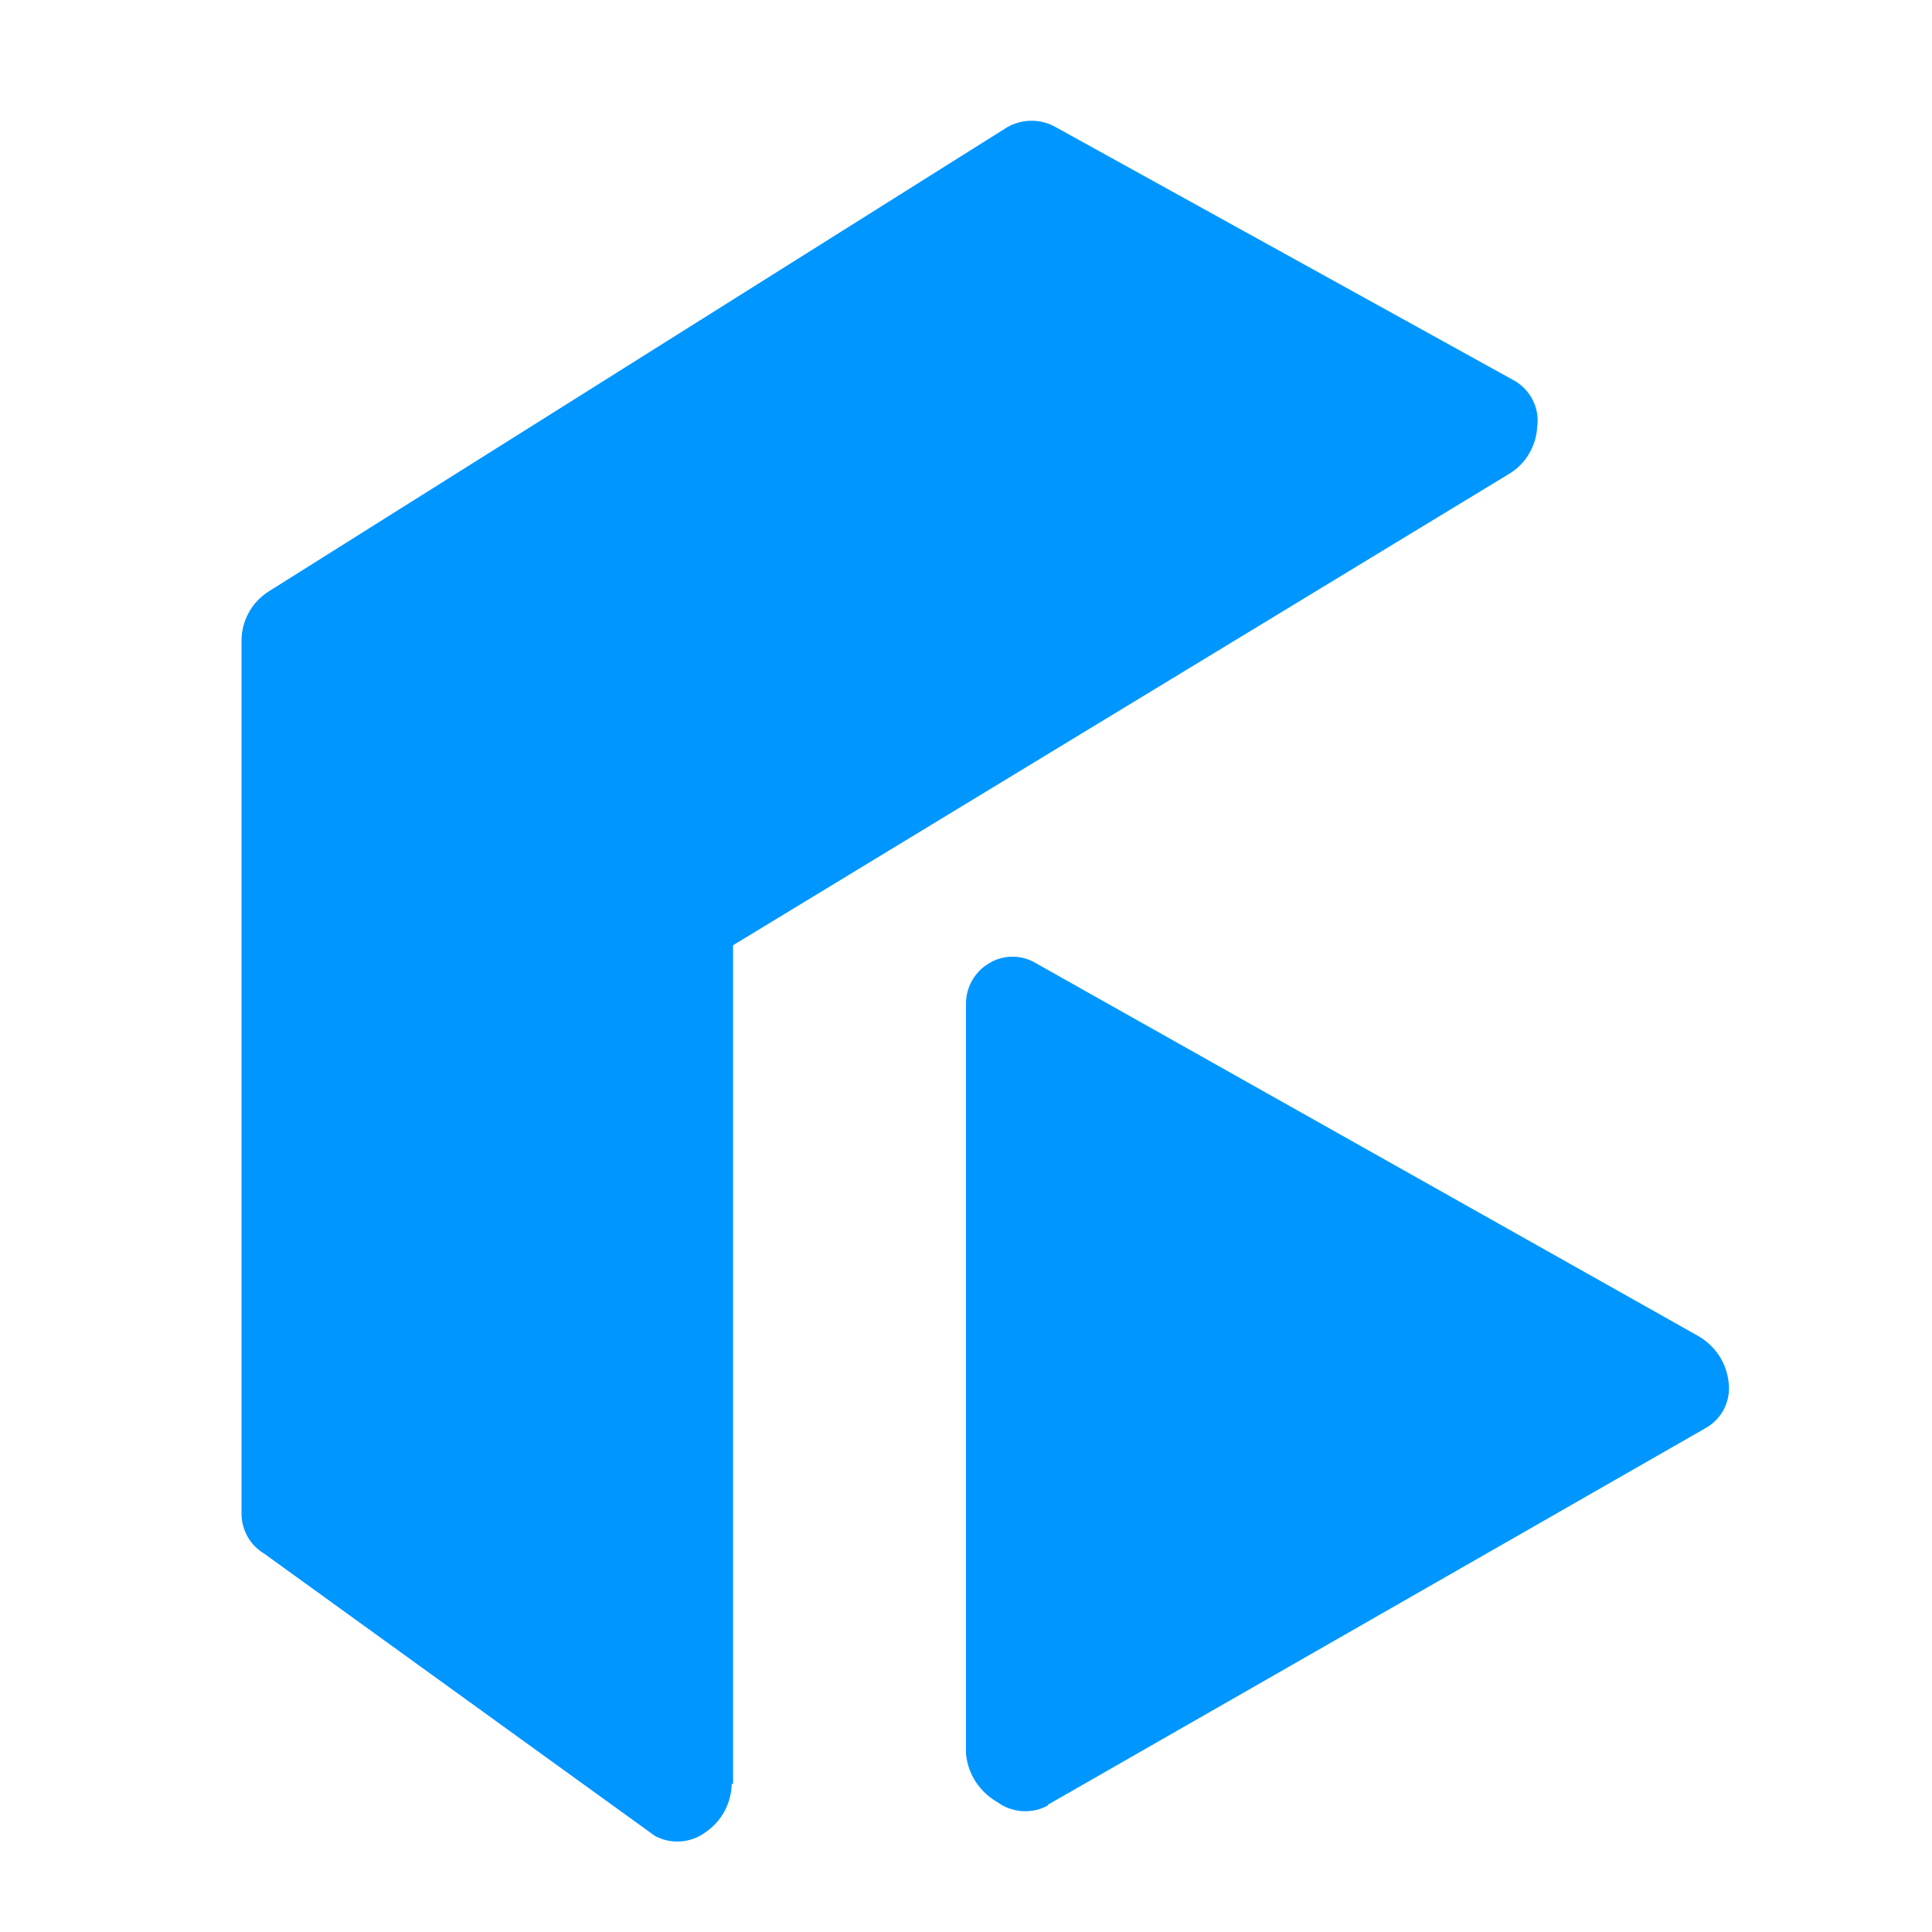
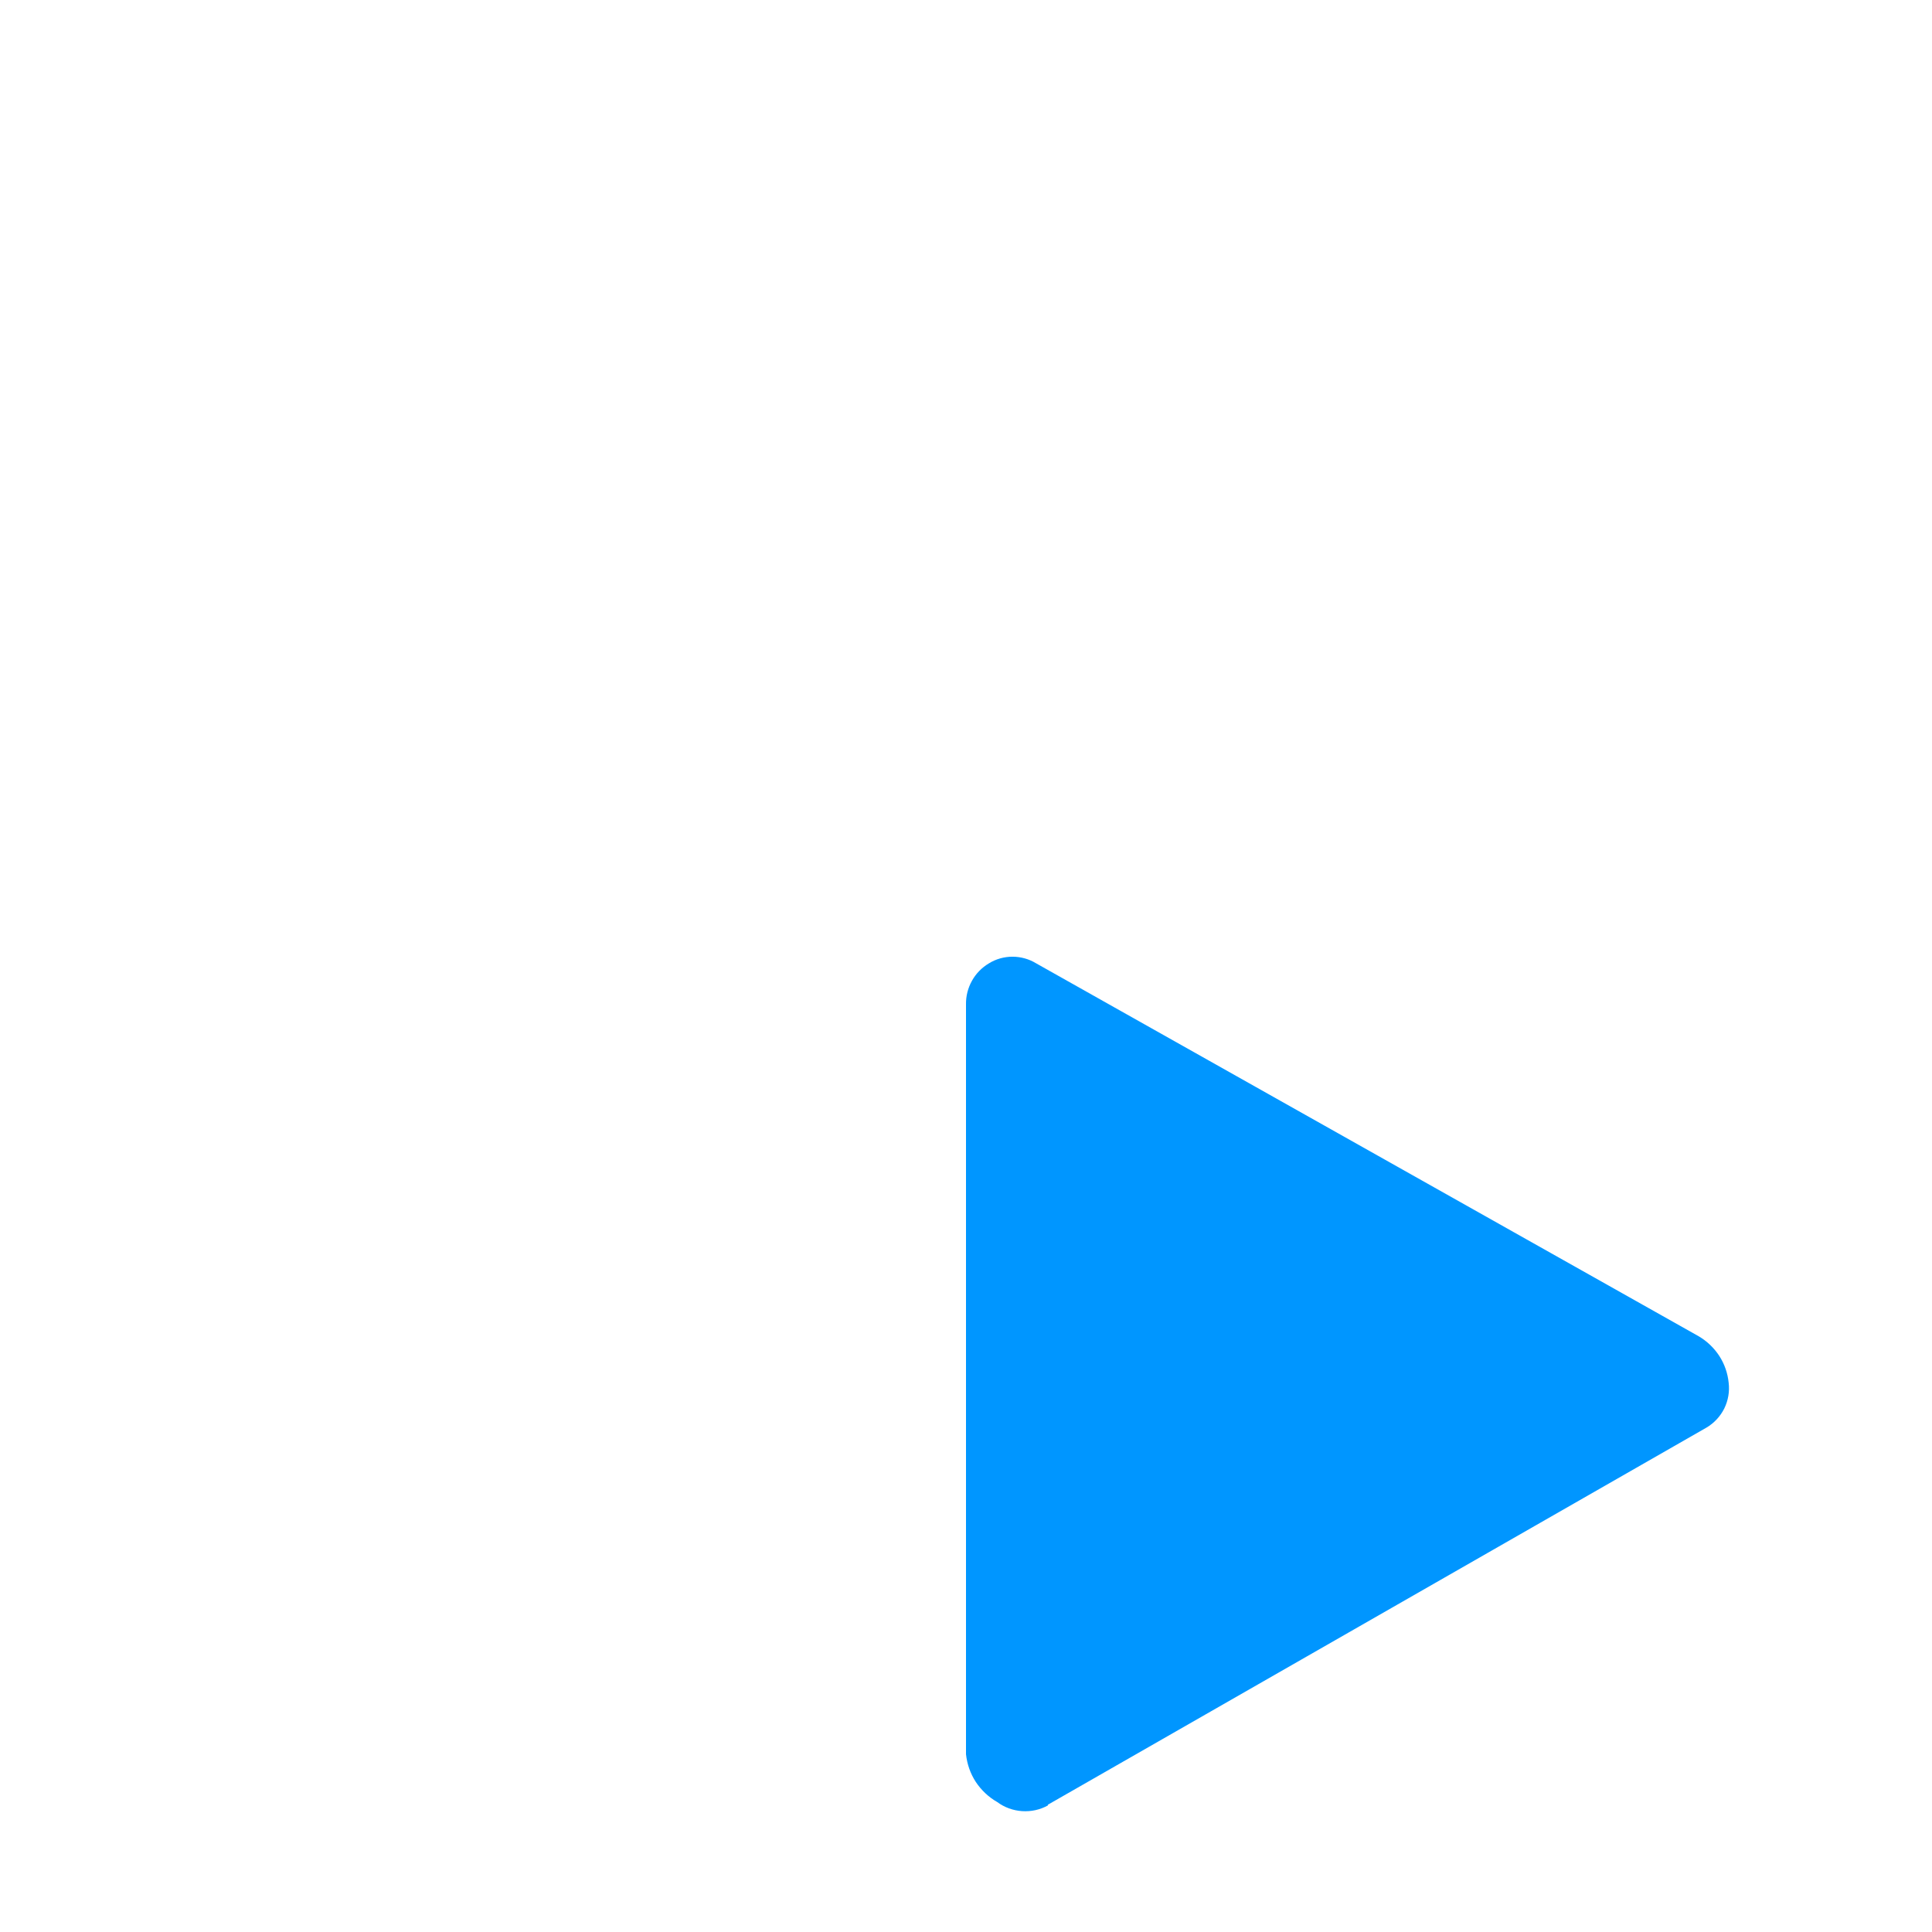
<svg xmlns="http://www.w3.org/2000/svg" width="16" height="16" viewBox="0 0 16 16" fill="none">
-   <path d="M6.071 14.774V7.828L12.5 3.923C12.567 3.882 12.623 3.826 12.662 3.759C12.702 3.692 12.726 3.617 12.73 3.539C12.741 3.465 12.73 3.388 12.697 3.32C12.664 3.252 12.612 3.194 12.546 3.155L8.747 1.055C8.685 1.019 8.615 1 8.543 1C8.471 1 8.401 1.019 8.339 1.055L2.23 4.895C2.159 4.939 2.101 4.999 2.061 5.072C2.021 5.144 2 5.225 2 5.307V12.529C1.999 12.597 2.016 12.664 2.049 12.724C2.082 12.783 2.131 12.833 2.19 12.868L5.422 15.203C5.487 15.239 5.561 15.255 5.636 15.25C5.71 15.245 5.782 15.219 5.841 15.175C5.908 15.13 5.962 15.07 6 15C6.038 14.93 6.058 14.853 6.06 14.774" fill="#0096FF" />
  <path d="M8.678 14.946L14.132 11.823C14.196 11.785 14.247 11.73 14.28 11.664C14.312 11.598 14.325 11.524 14.316 11.451C14.308 11.372 14.282 11.297 14.239 11.23C14.196 11.164 14.138 11.108 14.069 11.067L8.581 7.978C8.522 7.942 8.454 7.923 8.385 7.923C8.316 7.923 8.248 7.942 8.19 7.978C8.131 8.013 8.082 8.063 8.049 8.123C8.016 8.182 7.999 8.249 8 8.317V14.528C8.009 14.61 8.036 14.688 8.081 14.757C8.126 14.825 8.187 14.883 8.259 14.924C8.318 14.968 8.39 14.994 8.464 14.999C8.539 15.004 8.613 14.988 8.678 14.952" fill="#0096FF" />
</svg>